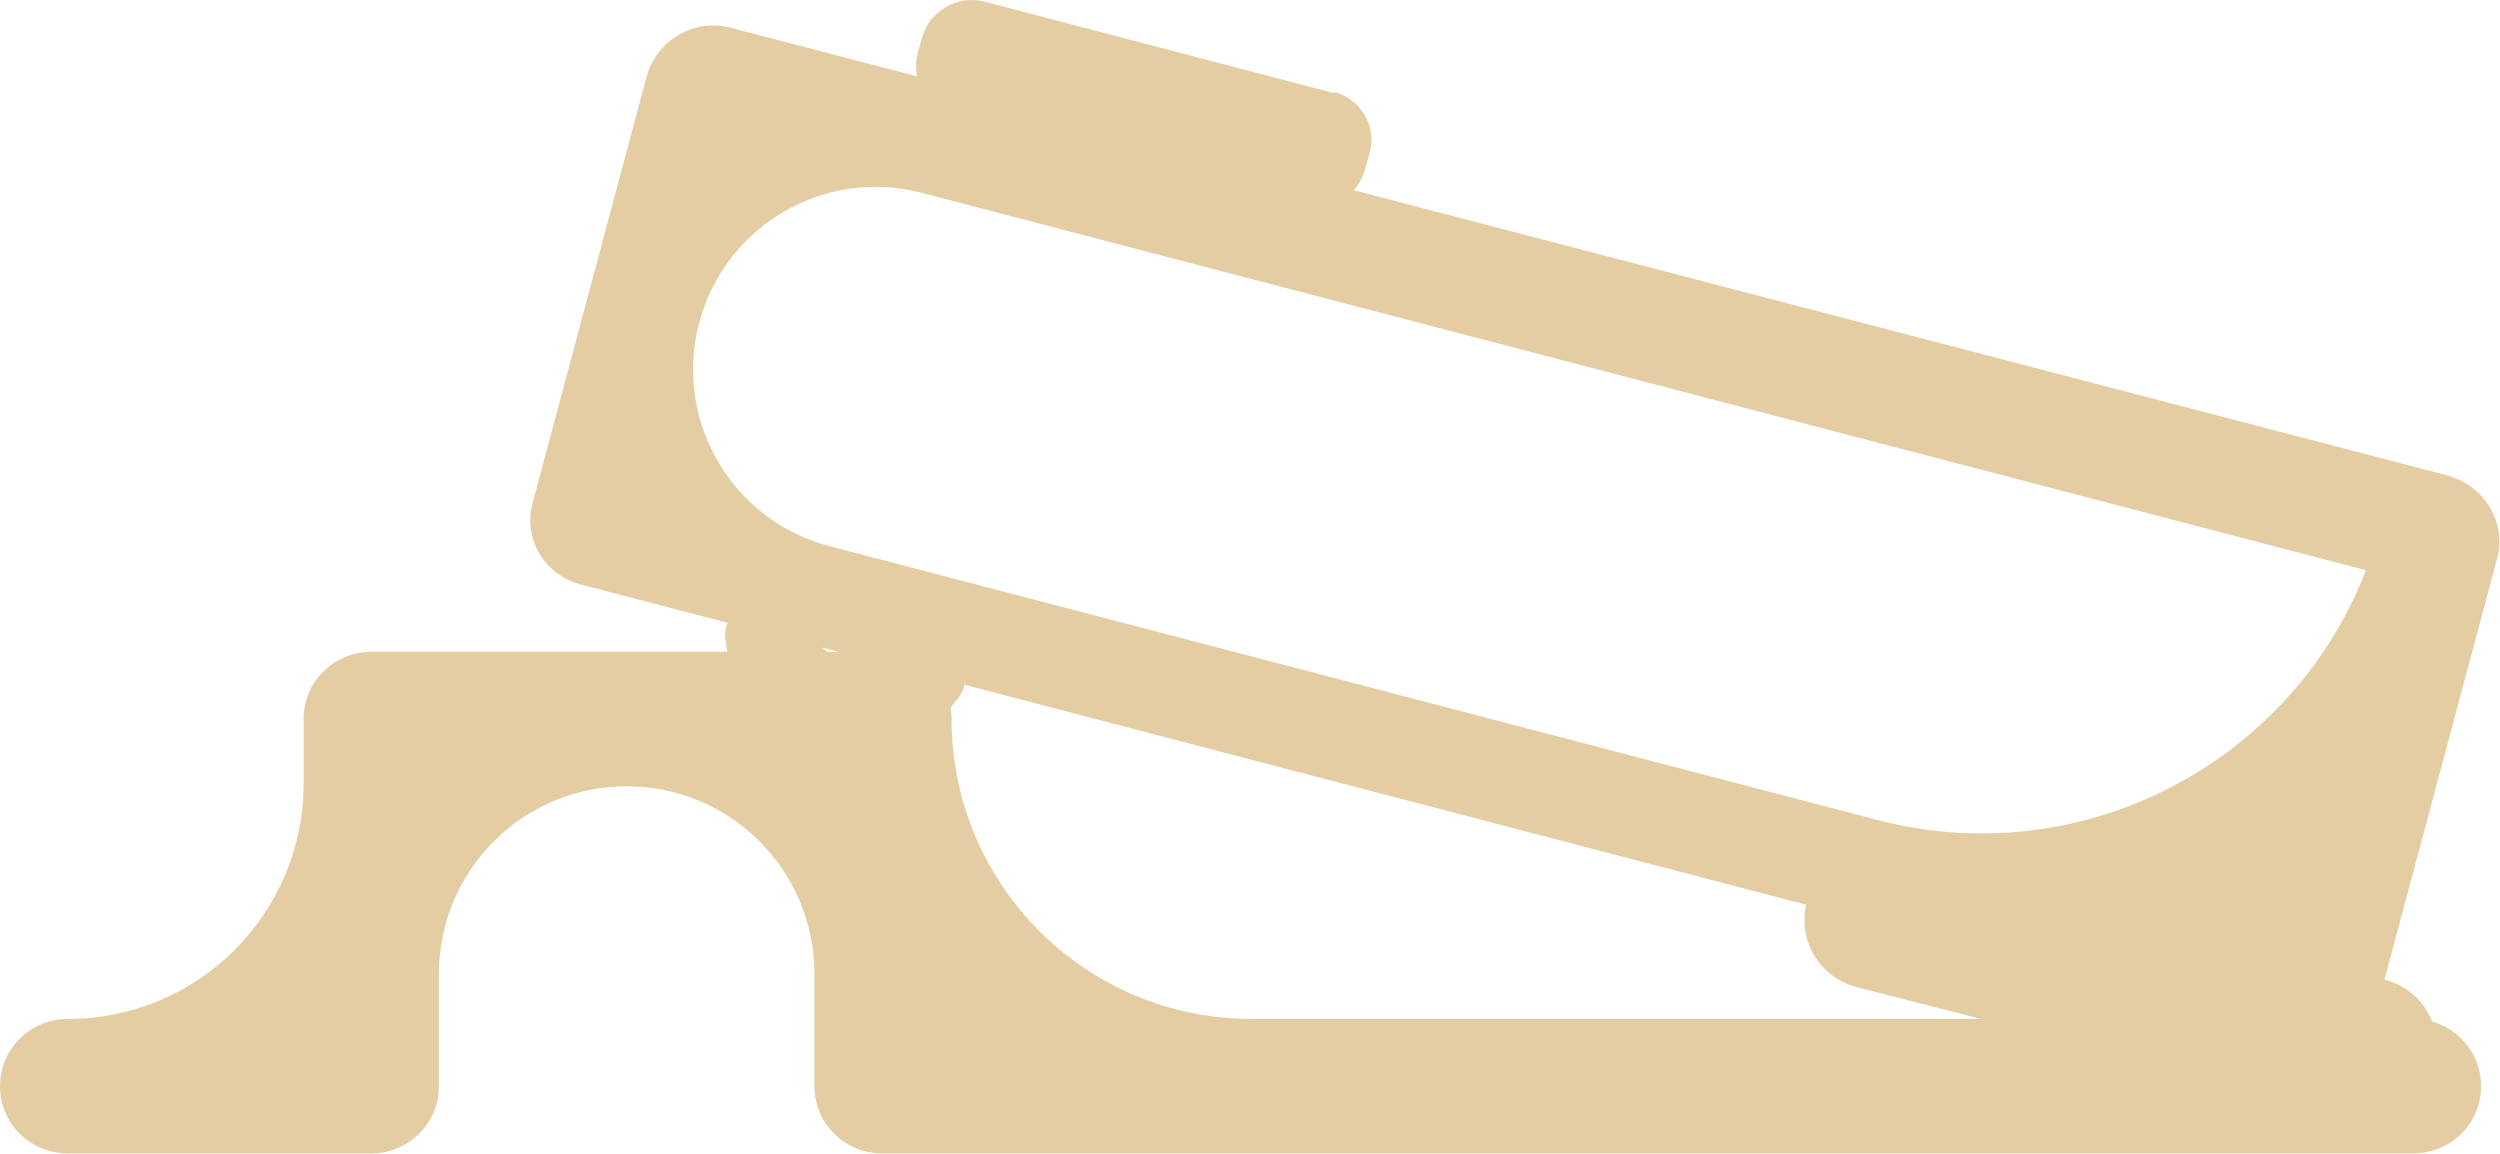
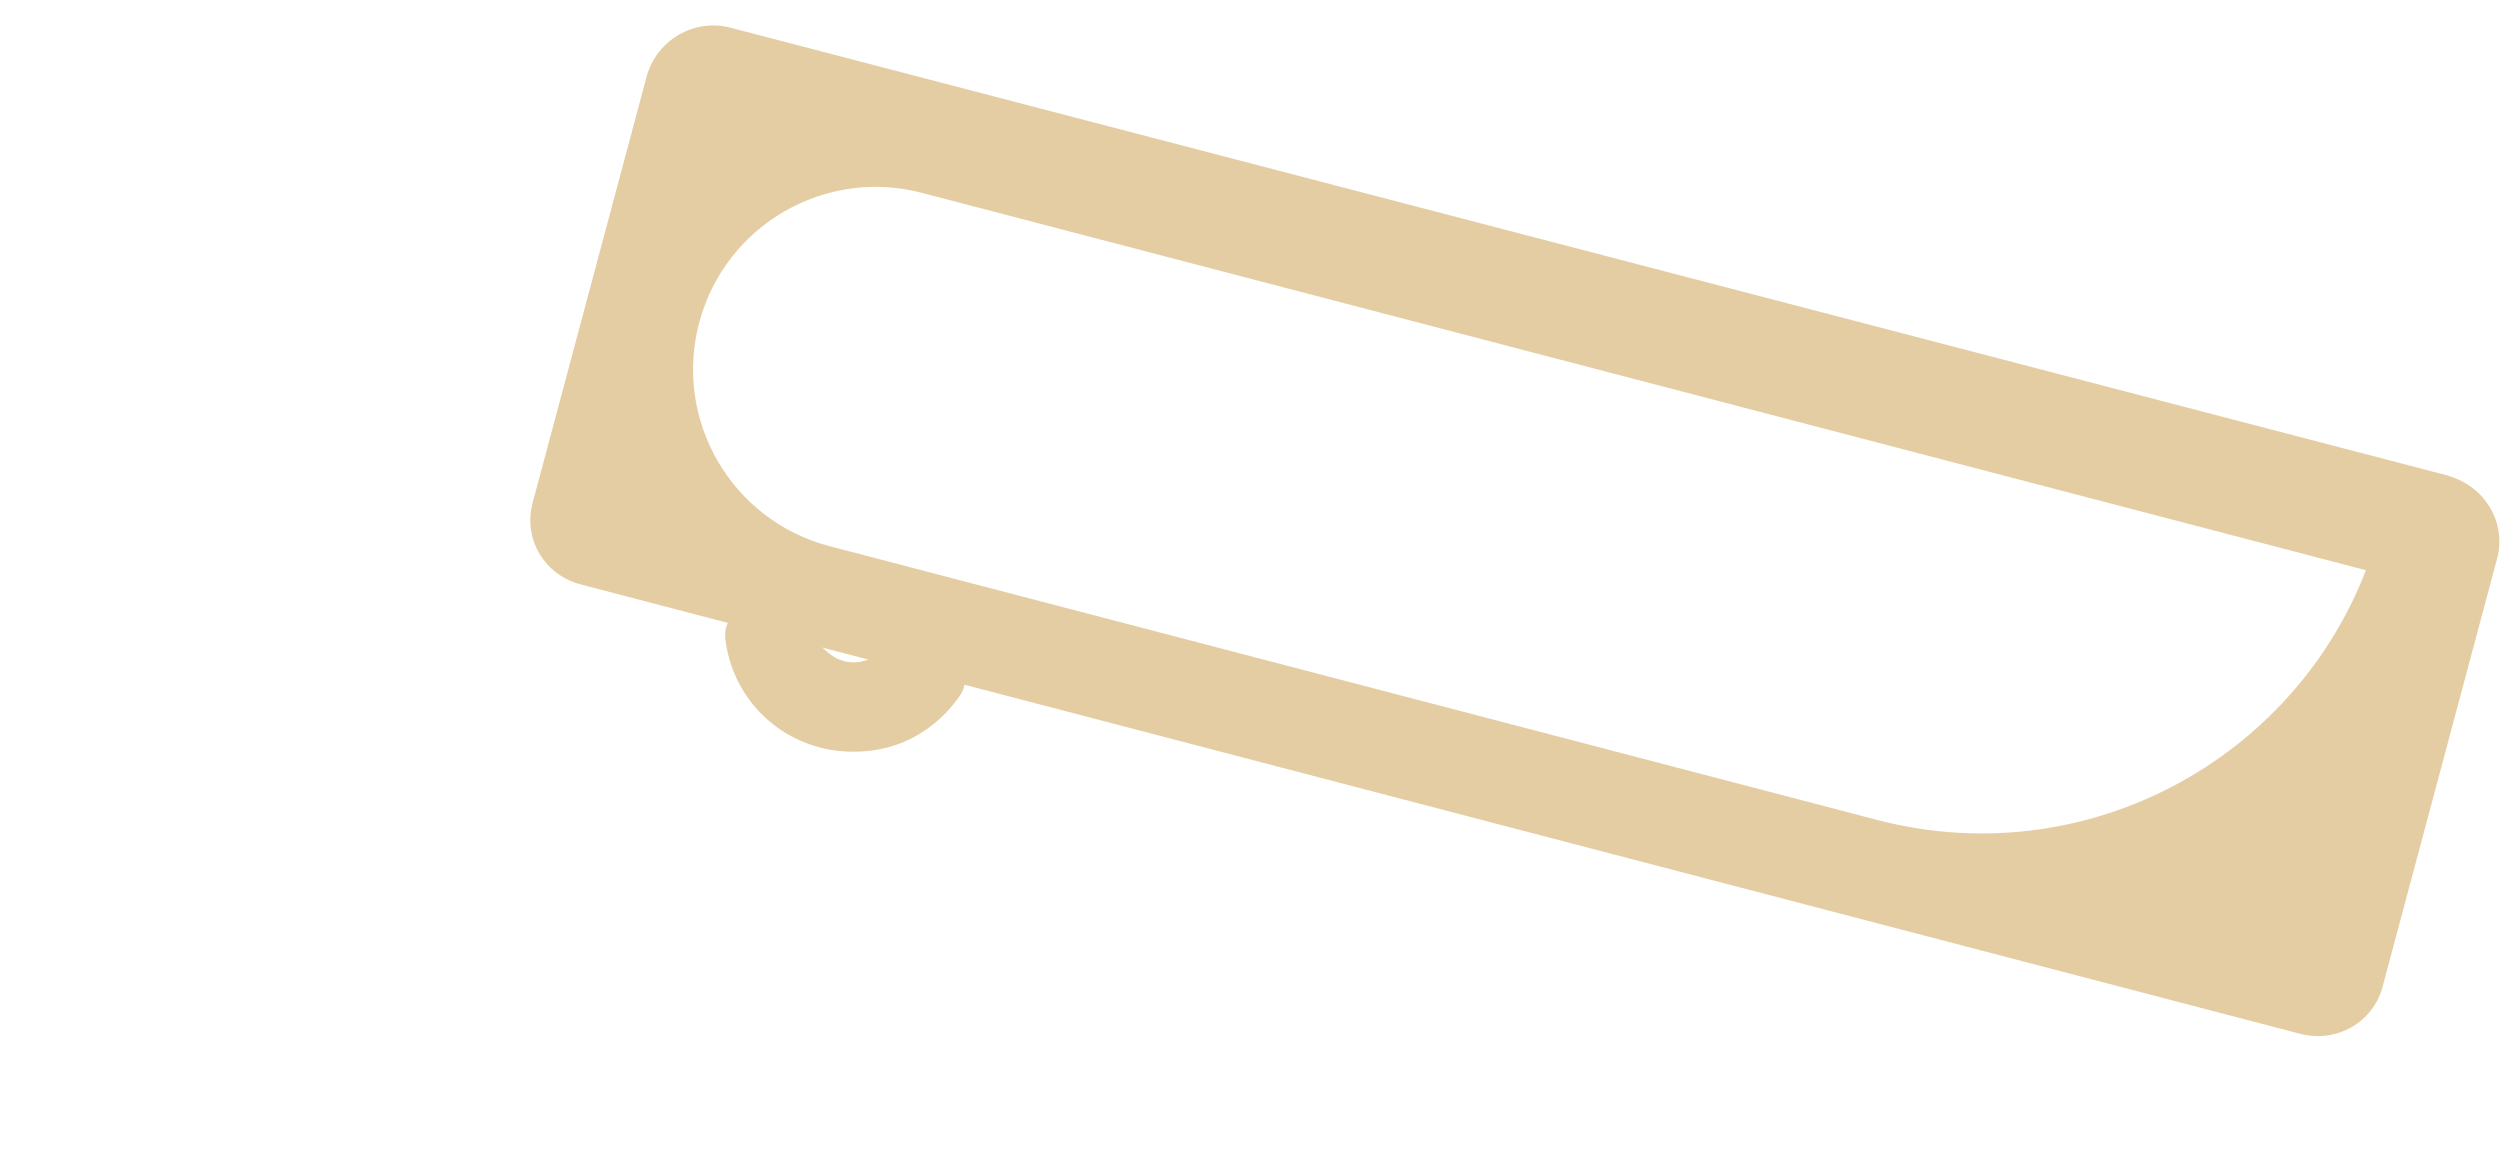
<svg xmlns="http://www.w3.org/2000/svg" width="78" height="36" viewBox="0 0 78 36" fill="none">
  <path d="M74.252 16.457C72.424 23.295 65.416 27.372 58.569 25.582L25.881 17.04C22.812 16.238 20.989 13.083 21.827 10.024C22.651 7.014 25.743 5.228 28.762 6.017L73.957 17.827M76.436 14.854L22.783 0.862C21.662 0.571 20.511 1.241 20.186 2.349L16.615 15.699C16.32 16.836 16.999 17.944 18.12 18.235L71.773 32.257C72.894 32.548 74.045 31.907 74.341 30.77L77.912 17.419C78.207 16.311 77.528 15.175 76.406 14.854" fill="#E4CDA3" />
-   <path d="M41.612 2.903L30.692 0.046C29.866 -0.158 29.01 0.337 28.774 1.154L28.627 1.678C28.42 2.494 28.922 3.34 29.748 3.544L40.667 6.401C41.494 6.634 42.35 6.138 42.586 5.293L42.733 4.768C42.969 3.952 42.468 3.107 41.641 2.873" fill="#E4CDA3" />
  <path d="M26.649 23.453C26.325 23.453 25.971 23.424 25.646 23.337C23.971 22.929 22.814 21.535 22.631 19.935C22.542 19.155 23.34 18.677 24.102 18.863C24.86 19.049 25.302 19.983 25.936 20.439C26.05 20.521 26.181 20.585 26.325 20.626C26.649 20.713 26.944 20.655 27.239 20.509C27.66 20.232 28.183 19.881 28.672 20L29.172 20.123C29.911 20.303 30.375 21.075 29.948 21.704C29.623 22.182 29.196 22.59 28.686 22.899C28.066 23.278 27.358 23.453 26.649 23.453Z" fill="#E4CDA3" />
-   <path d="M75.255 35.987H27.535C26.354 35.987 25.41 35.055 25.41 33.889V30.39C25.41 27.154 22.787 24.532 19.552 24.532C16.316 24.532 13.694 27.154 13.694 30.39V33.889C13.694 35.055 12.749 35.987 11.569 35.987H2.125C0.944 35.987 0 35.055 0 33.889C0 32.723 0.944 31.79 2.125 31.79C6.183 31.79 9.473 28.5 9.473 24.441V22.433C9.473 21.267 10.418 20.334 11.598 20.334H27.564C28.745 20.334 29.689 21.267 29.689 22.433C29.689 27.601 33.878 31.79 39.046 31.79H75.285C76.465 31.79 77.41 32.723 77.41 33.889C77.41 35.055 76.465 35.987 75.285 35.987H75.255Z" fill="#E4CDA3" />
-   <path d="M73.839 34.807C73.839 34.799 73.832 34.792 73.824 34.792C73.652 34.792 73.48 34.791 73.308 34.734L57.932 30.799C57.371 30.653 56.899 30.303 56.604 29.808C56.309 29.312 56.22 28.729 56.368 28.175C56.515 27.622 56.87 27.155 57.371 26.864C57.873 26.572 58.463 26.485 59.024 26.631L74.4 30.566C75.55 30.857 76.259 32.023 75.964 33.189C75.699 34.146 74.822 34.815 73.853 34.822C73.845 34.822 73.839 34.815 73.839 34.807Z" fill="#E4CDA3" />
</svg>